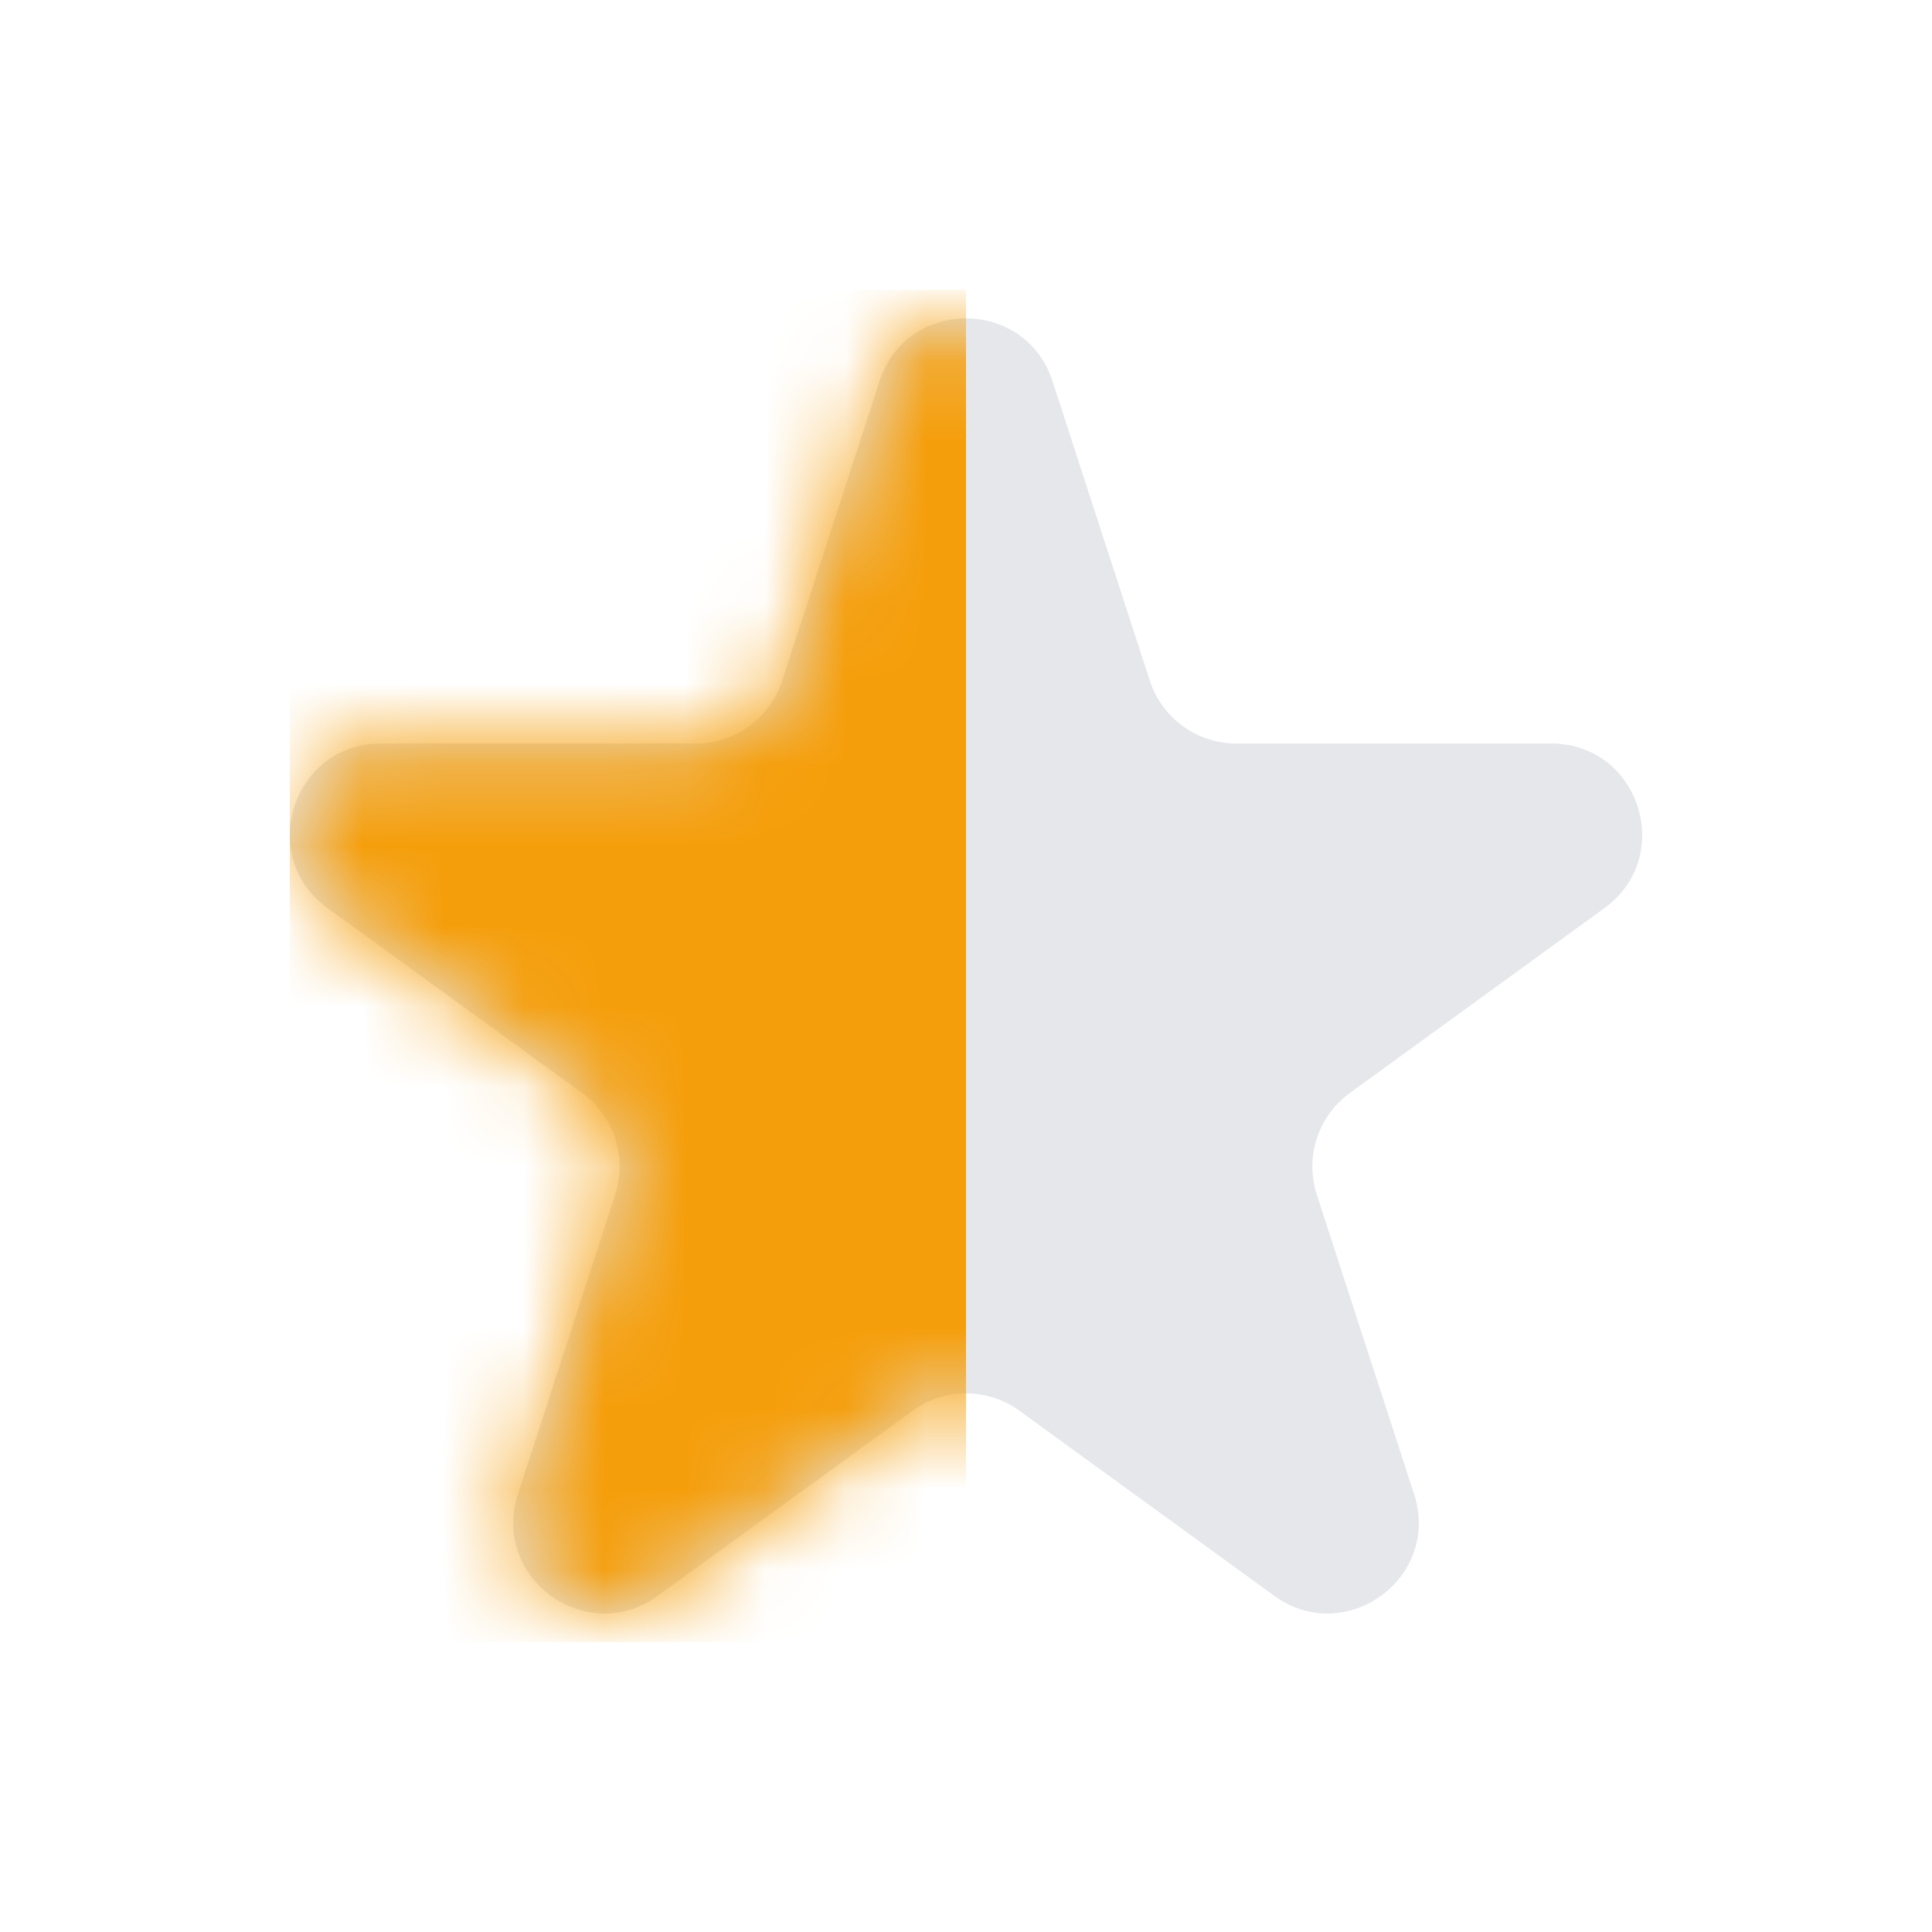
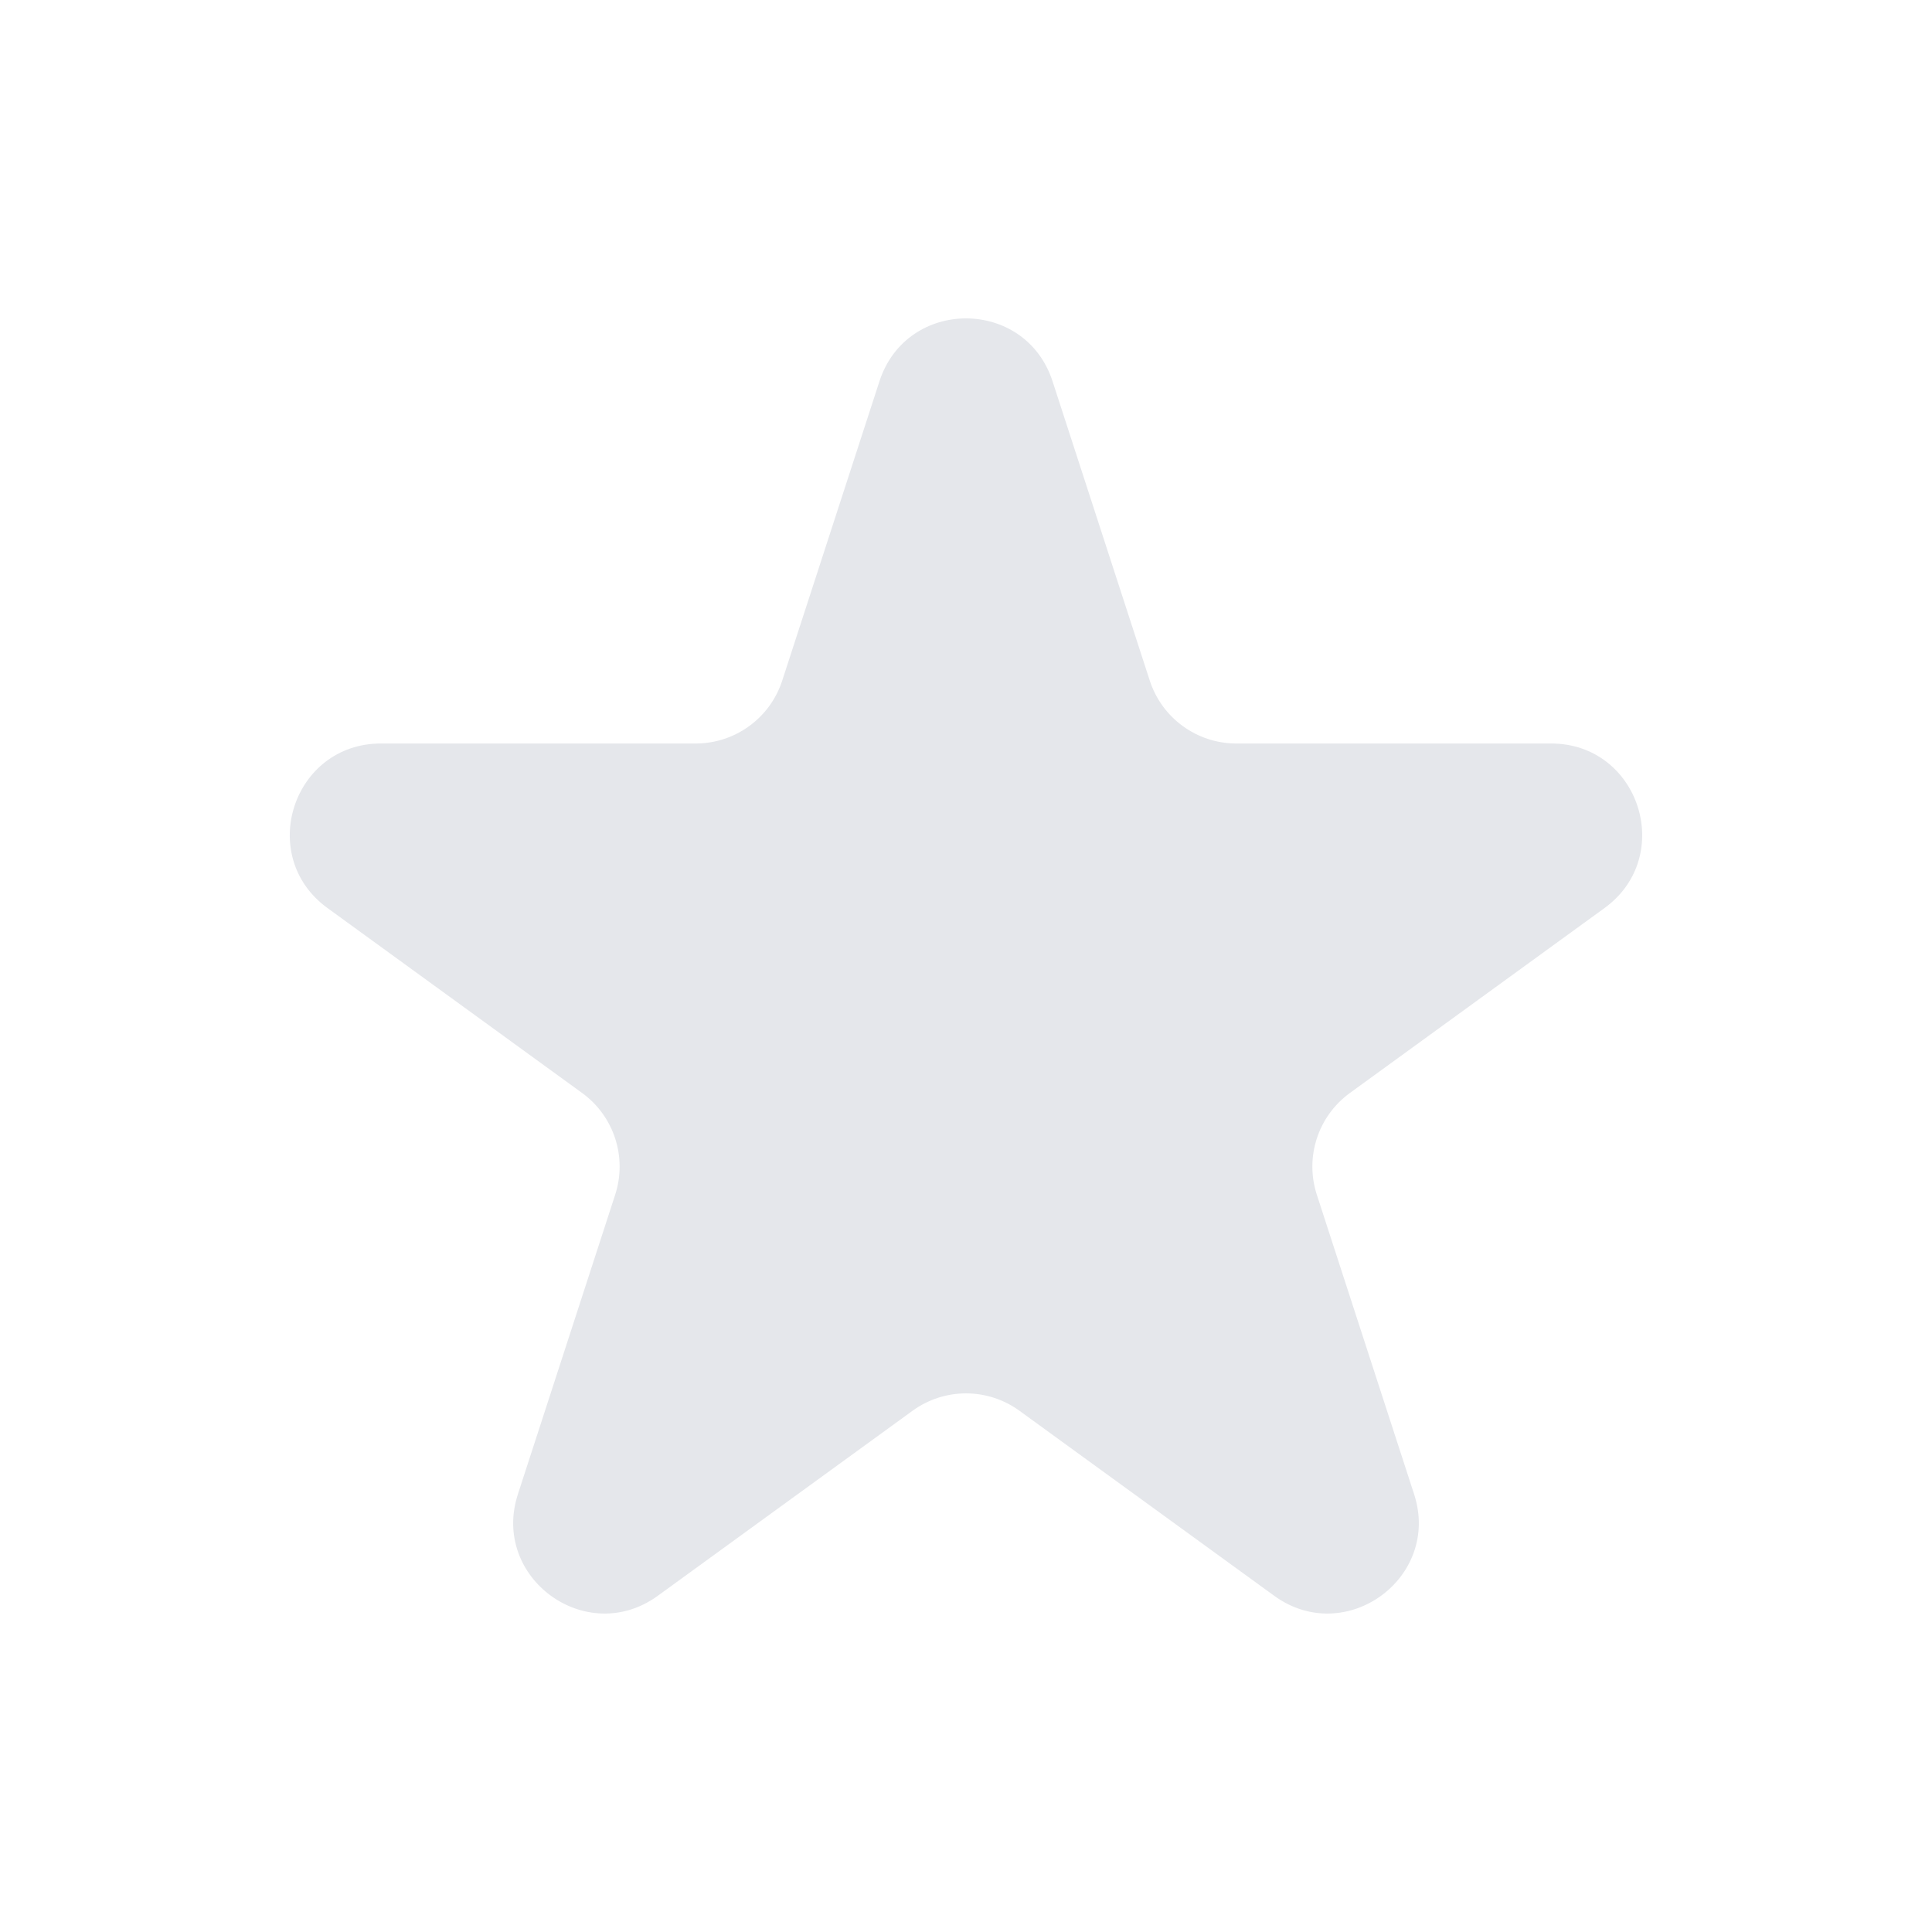
<svg xmlns="http://www.w3.org/2000/svg" width="24" height="24" viewBox="0 0 24 24" fill="none">
  <path d="M10.925 4.736C11.264 3.695 12.736 3.695 13.075 4.736L14.283 8.455C14.434 8.92 14.868 9.236 15.357 9.236H19.268C20.363 9.236 20.817 10.636 19.932 11.28L16.768 13.578C16.372 13.866 16.207 14.376 16.358 14.841L17.566 18.56C17.905 19.601 16.713 20.467 15.828 19.823L12.664 17.525C12.268 17.237 11.732 17.237 11.336 17.525L8.172 19.823C7.287 20.467 6.095 19.601 6.434 18.56L7.642 14.841C7.793 14.376 7.628 13.866 7.232 13.578L4.068 11.28C3.182 10.636 3.637 9.236 4.732 9.236H8.643C9.132 9.236 9.566 8.92 9.717 8.455L10.925 4.736Z" fill="#E5E7EB" />
  <mask id="mask0_3674_167" style="mask-type:alpha" maskUnits="userSpaceOnUse" x="3" y="3" width="18" height="18">
-     <path d="M10.925 4.736C11.264 3.695 12.736 3.695 13.075 4.736L14.283 8.455C14.434 8.92 14.868 9.236 15.357 9.236H19.268C20.363 9.236 20.817 10.636 19.932 11.28L16.768 13.578C16.372 13.866 16.207 14.376 16.358 14.841L17.566 18.56C17.905 19.601 16.713 20.467 15.828 19.823L12.664 17.525C12.268 17.237 11.732 17.237 11.336 17.525L8.172 19.823C7.287 20.467 6.095 19.601 6.434 18.56L7.642 14.841C7.793 14.376 7.628 13.866 7.232 13.578L4.068 11.28C3.182 10.636 3.637 9.236 4.732 9.236H8.643C9.132 9.236 9.566 8.92 9.717 8.455L10.925 4.736Z" fill="#E5E7EB" />
-   </mask>
+     </mask>
  <g mask="url(#mask0_3674_167)">
    <rect x="3.6" y="3.6" width="8.4" height="16.8" fill="#F59E0B" />
  </g>
</svg>